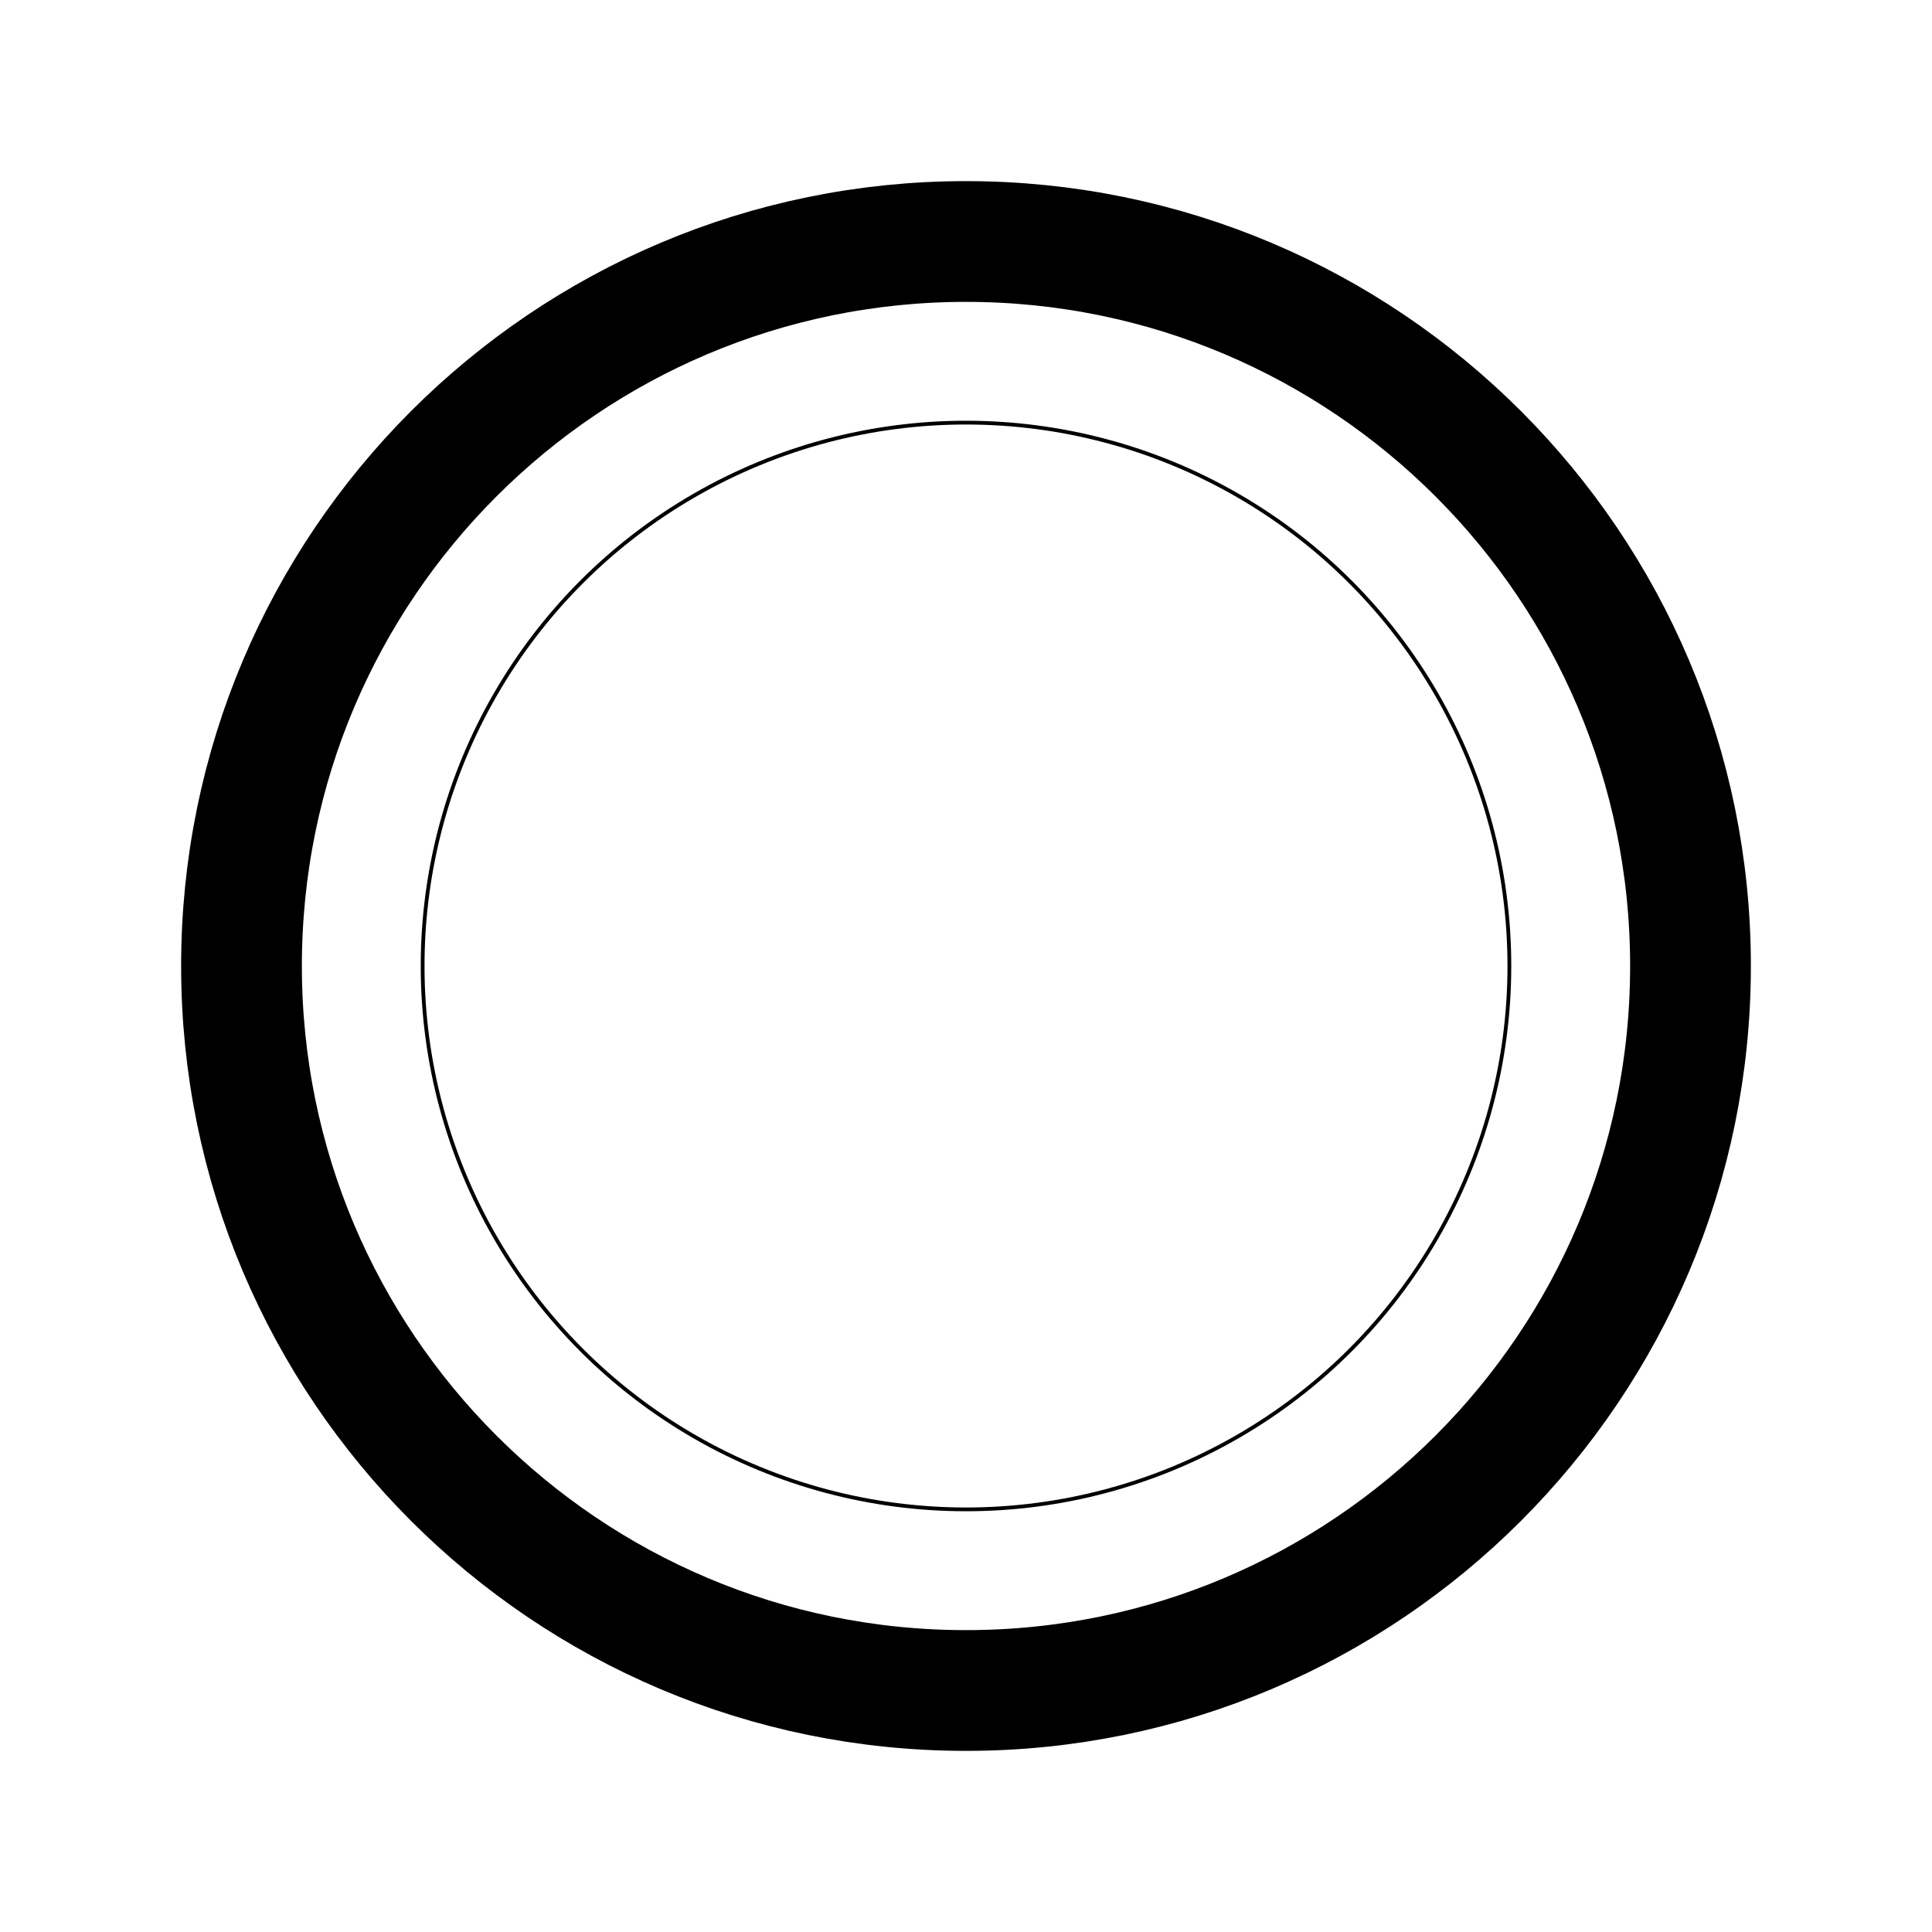
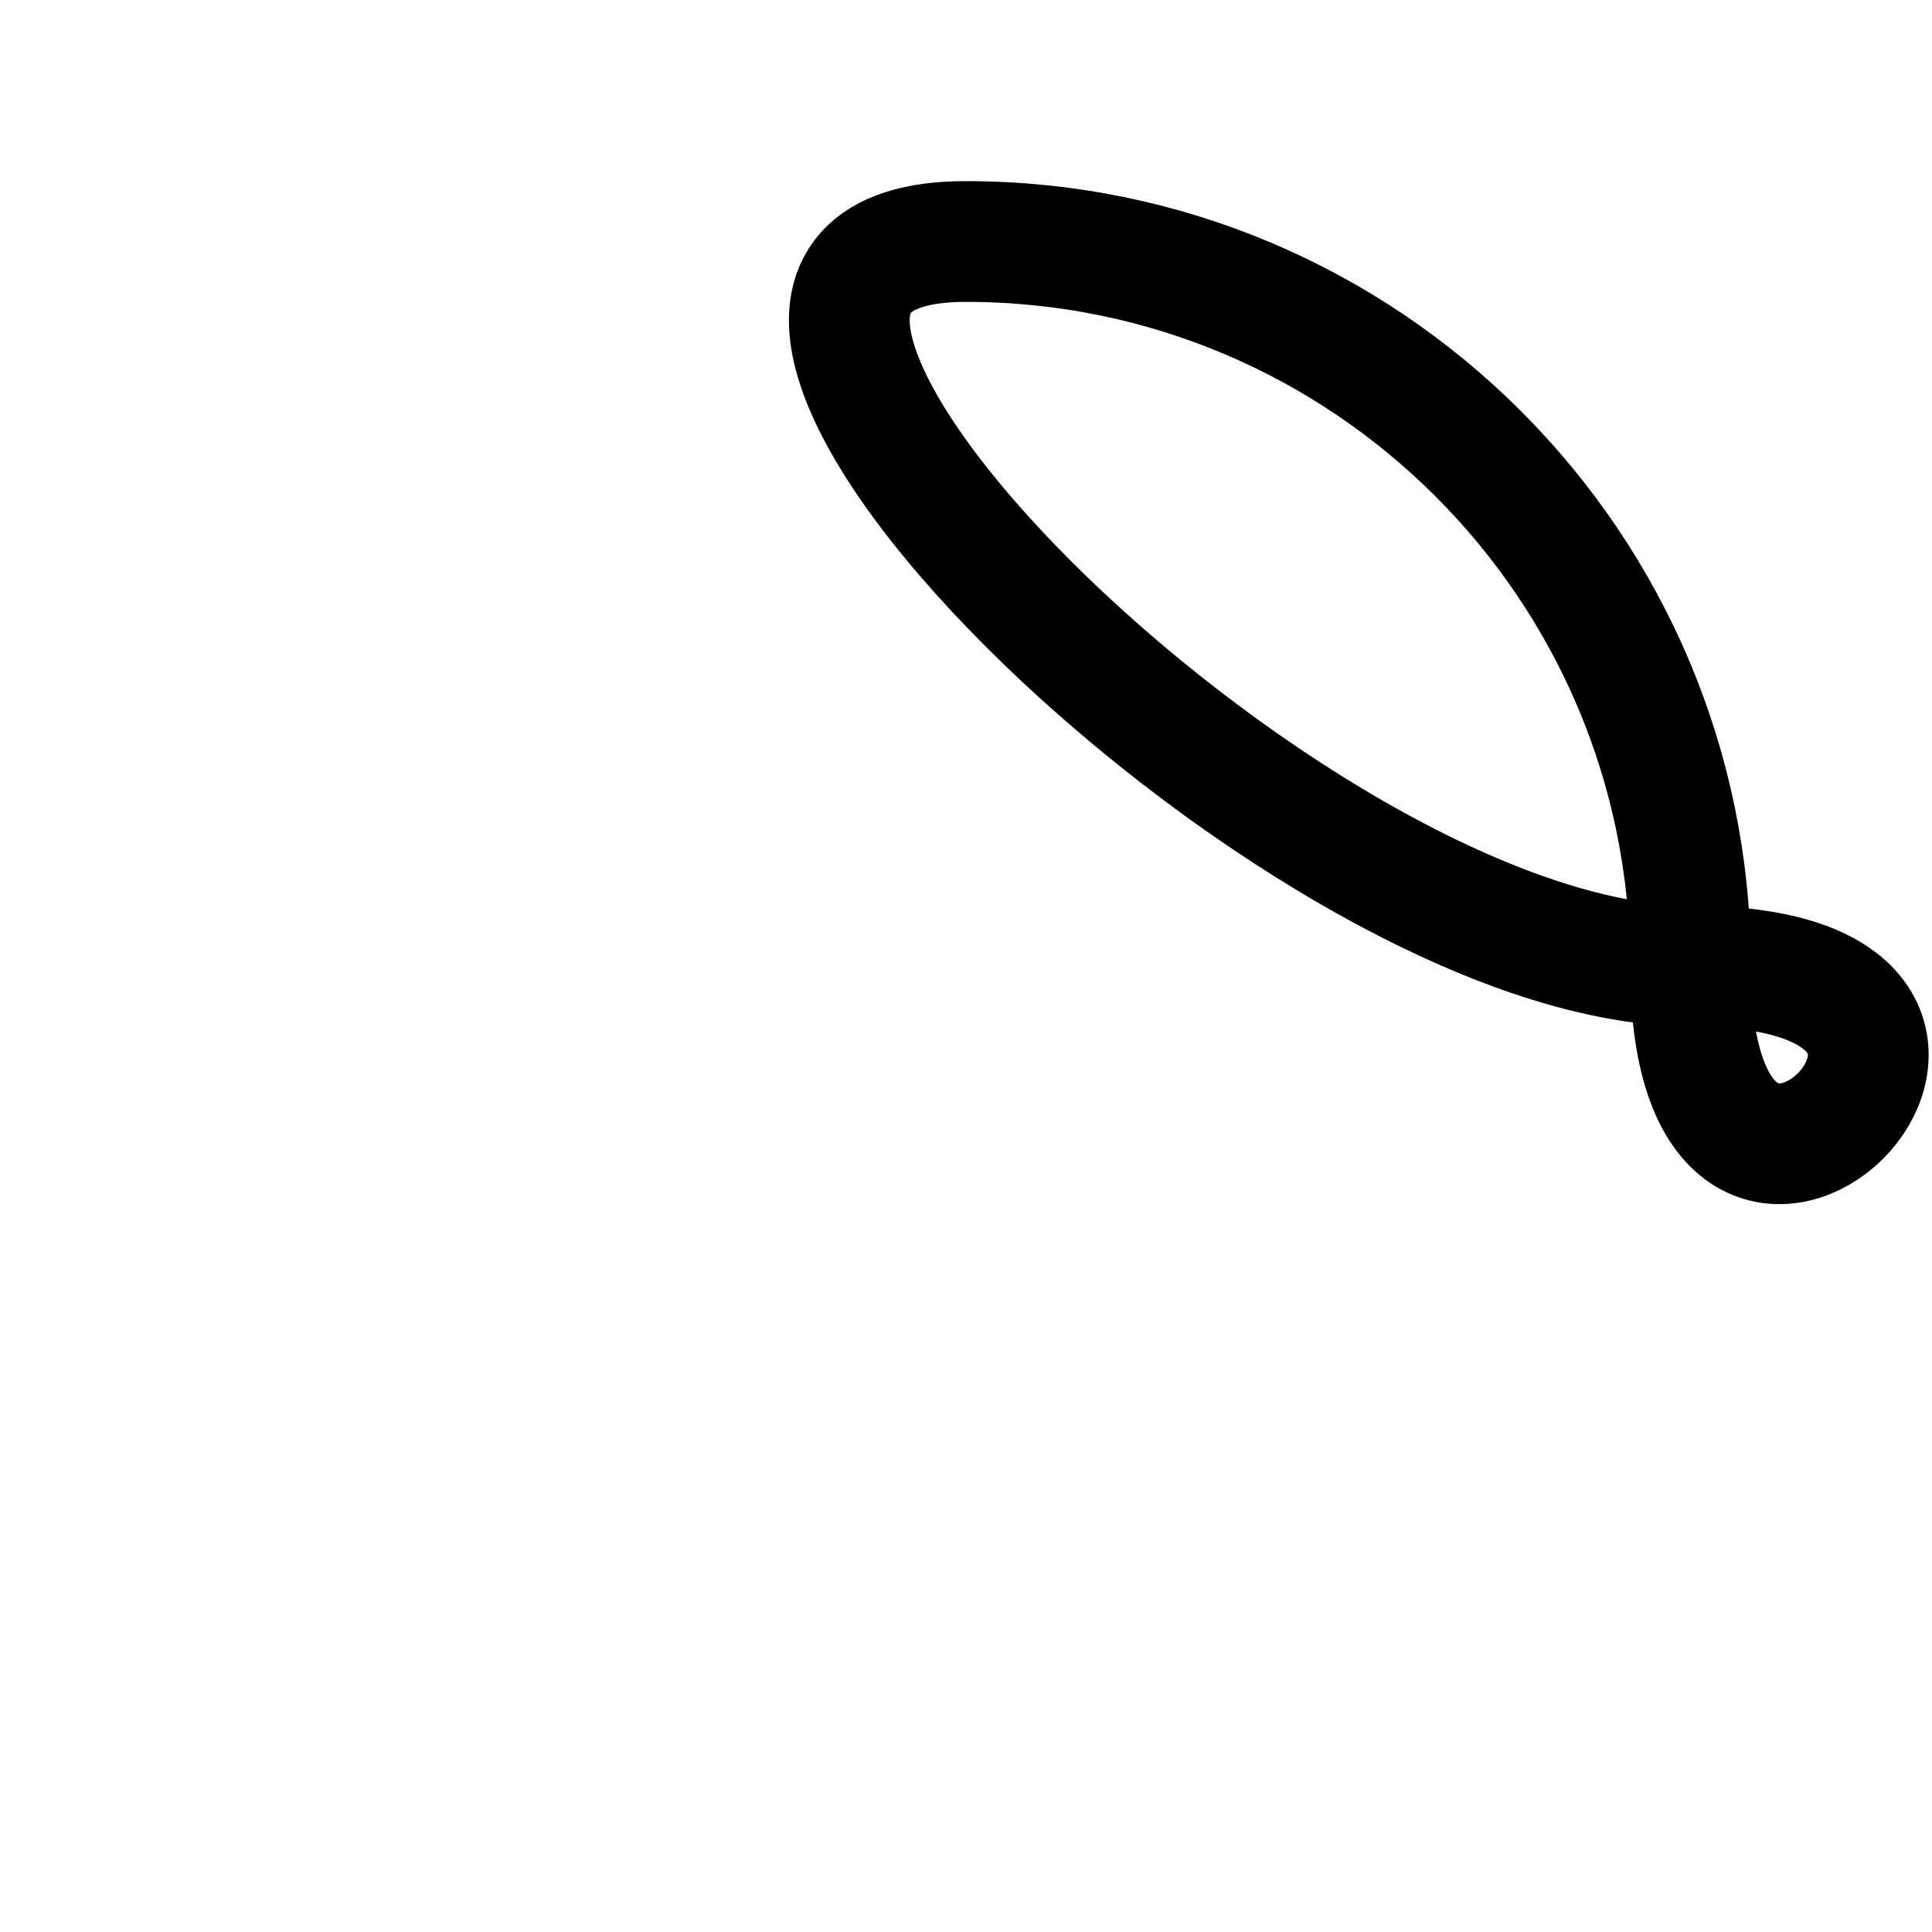
<svg xmlns="http://www.w3.org/2000/svg" viewBox="0 0 512 512" fill="none" stroke="currentColor">
-   <path d="M448,256c0-106-86-192-192-192S64,150,64,256s86,192,192,192S448,362,448,256Z" style="fill:none;stroke:currentColor;stroke-miterlimit:10;stroke-width:32px" />
-   <circle cx="256" cy="256" r="144" />
+   <path d="M448,256c0-106-86-192-192-192s86,192,192,192S448,362,448,256Z" style="fill:none;stroke:currentColor;stroke-miterlimit:10;stroke-width:32px" />
</svg>